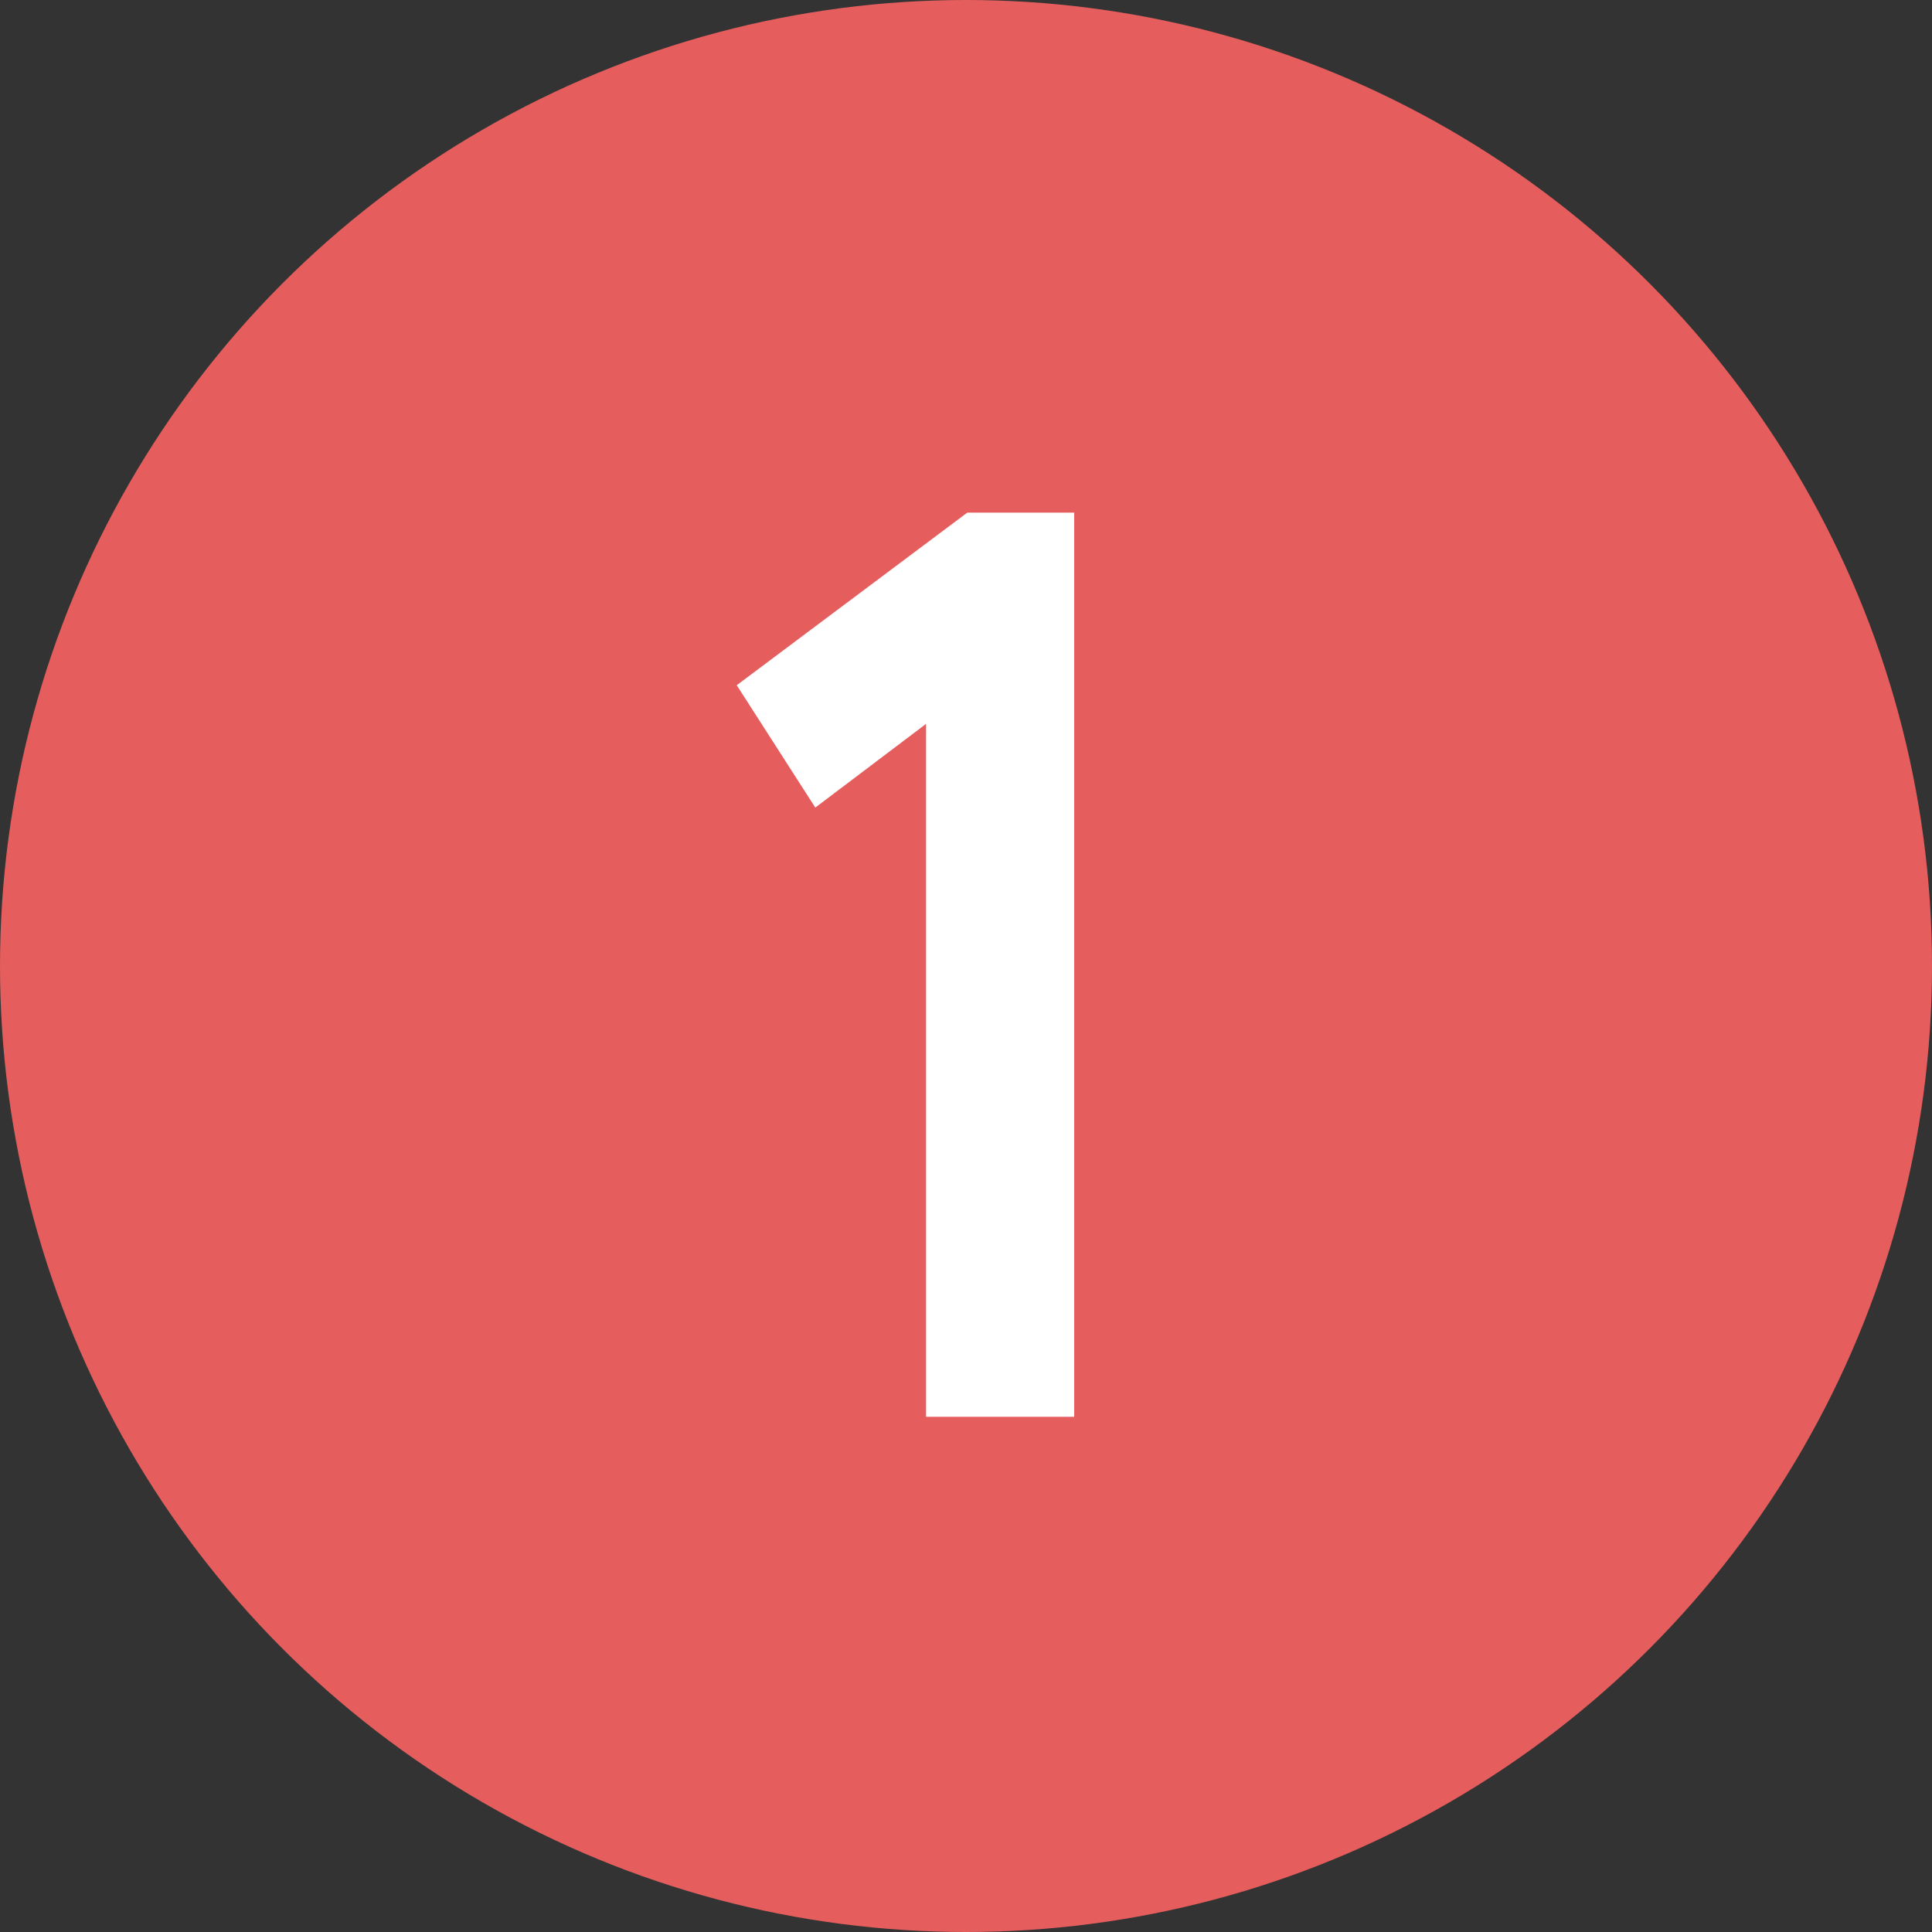
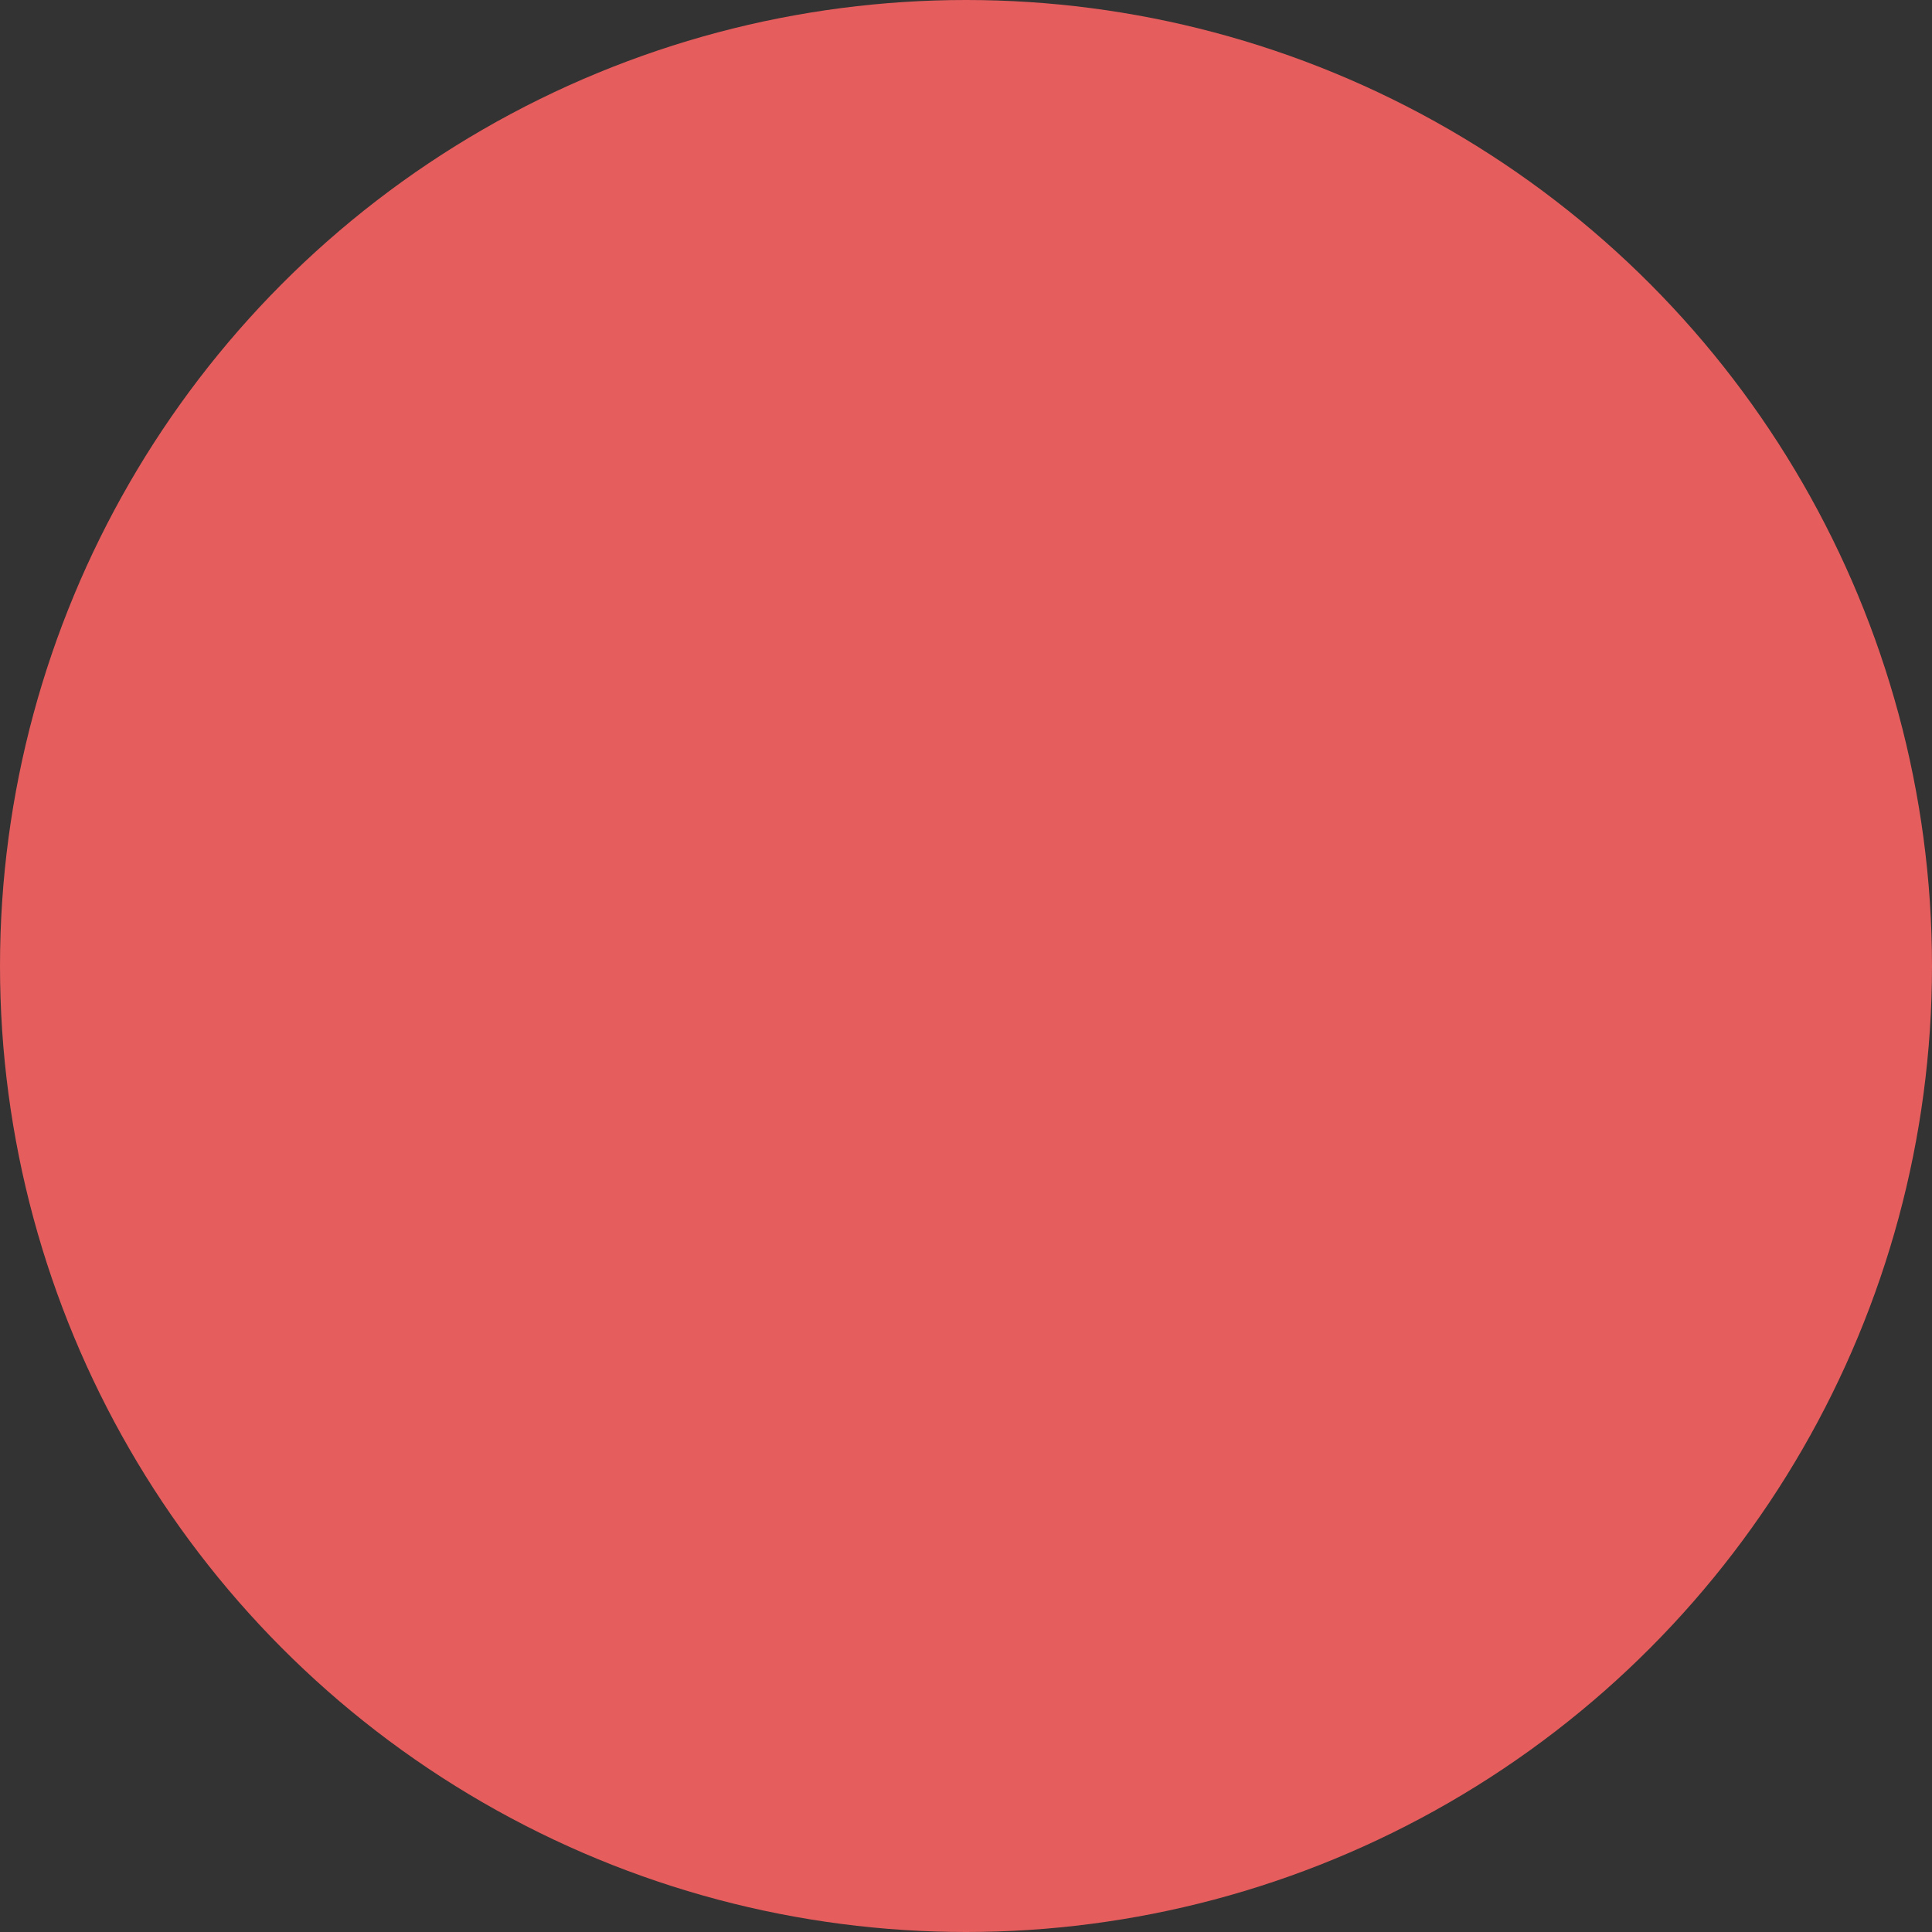
<svg xmlns="http://www.w3.org/2000/svg" width="30" height="30" viewBox="0 0 30 30" fill="none">
  <rect x="0" y="0" width="30" height="30" fill="#333333" stroke="none" />
  <circle cx="15" cy="15" r="15" fill="#E55D5D" />
-   <path d="M11.44 10.64L15.02 7.96H16.68V22H14.38V11.24L12.66 12.54L11.44 10.64Z" fill="white" />
</svg>